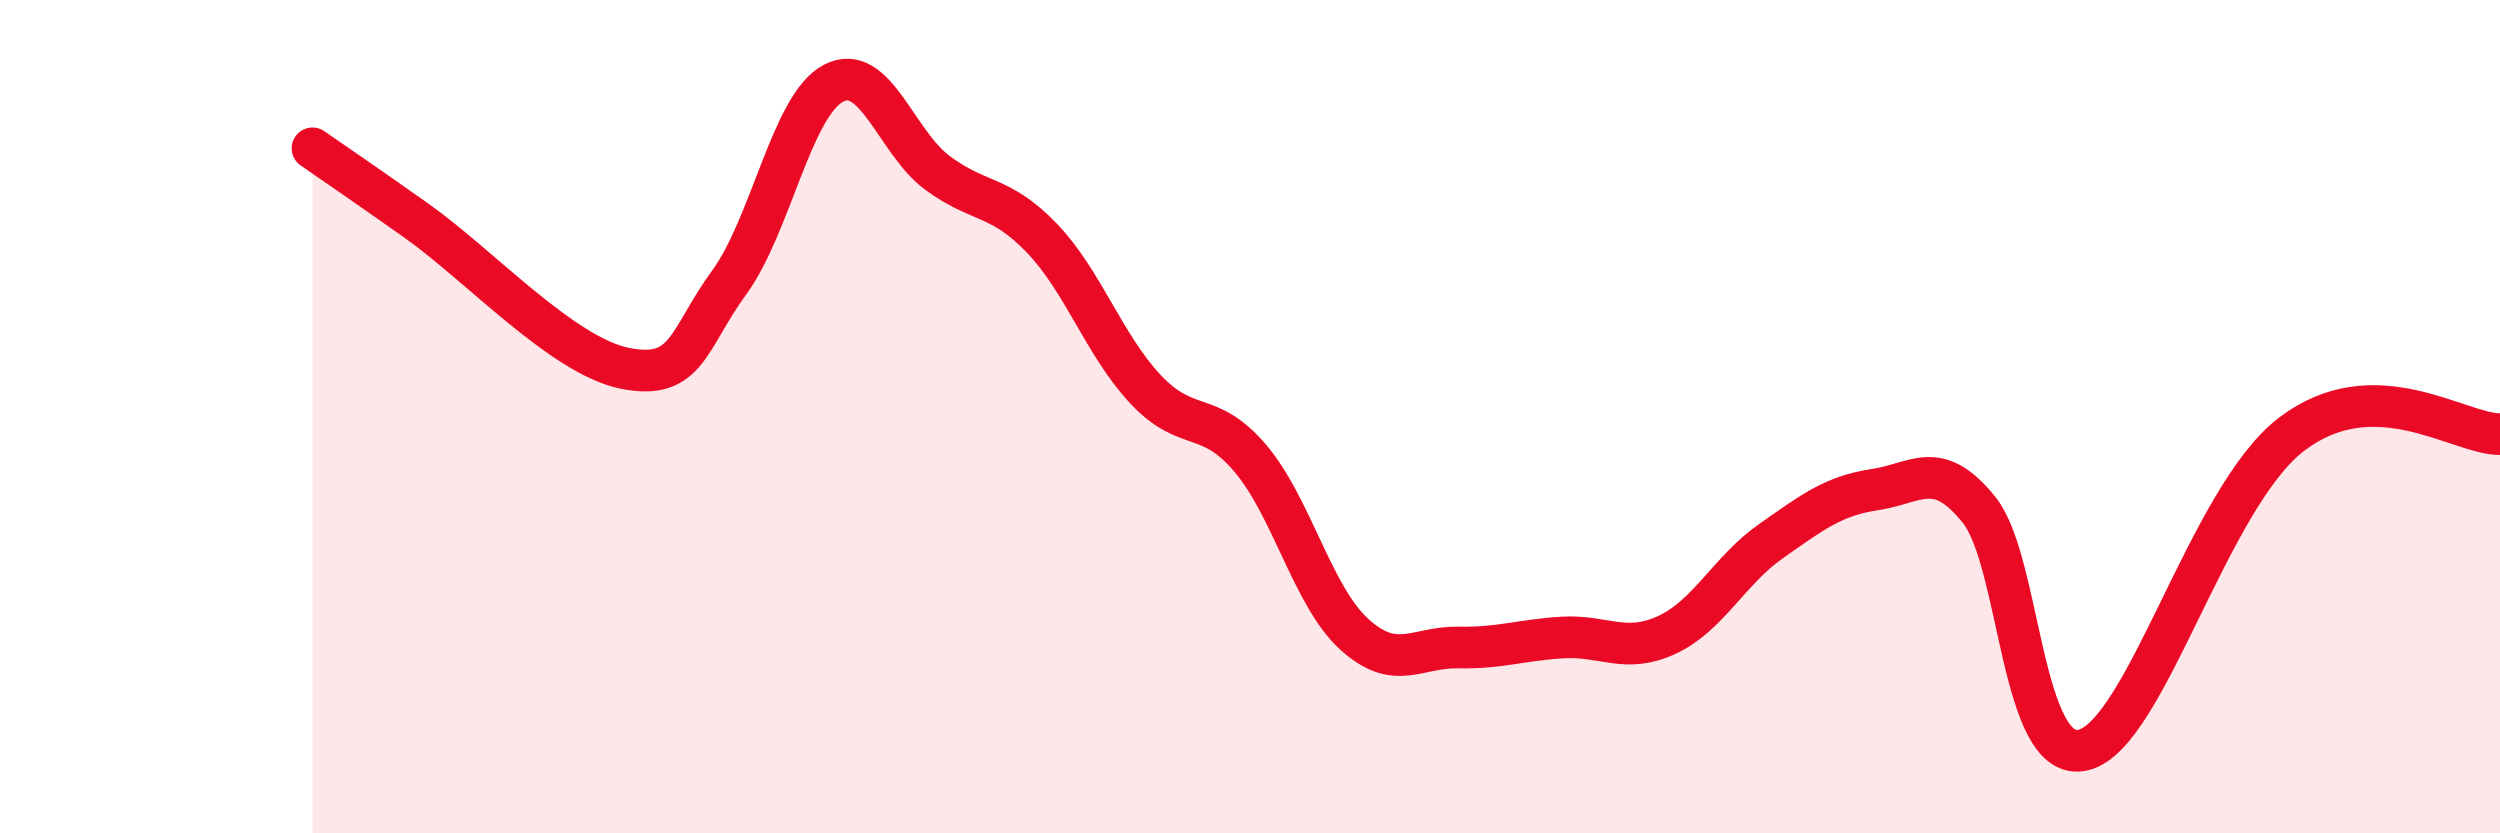
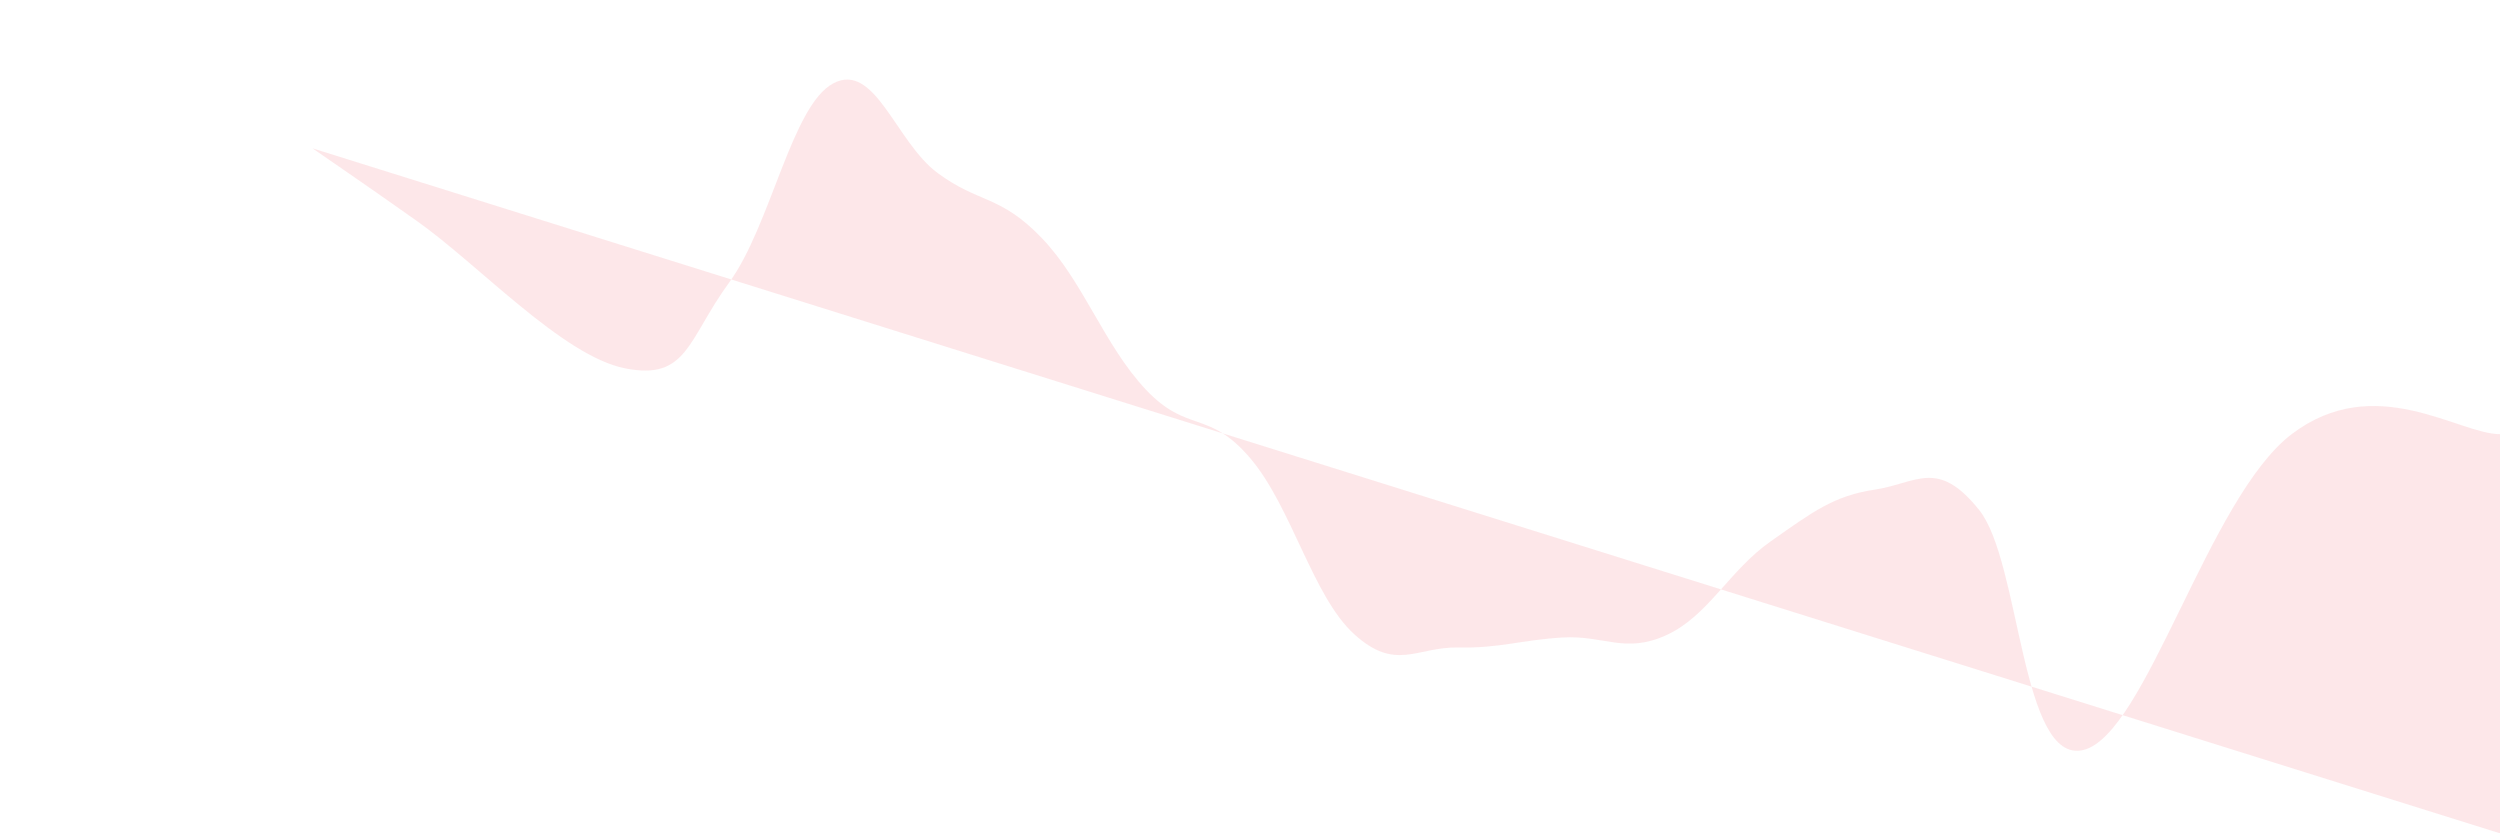
<svg xmlns="http://www.w3.org/2000/svg" width="60" height="20" viewBox="0 0 60 20">
-   <path d="M 7.5,3.56 C 8,3.91 8.5,4.24 10,5.3 C 11.5,6.36 13.5,8.54 15,8.84 C 16.5,9.14 16.5,8.15 17.5,6.78 C 18.5,5.41 19,2.53 20,2 C 21,1.47 21.5,3.41 22.5,4.15 C 23.5,4.89 24,4.67 25,5.71 C 26,6.75 26.5,8.29 27.5,9.35 C 28.5,10.41 29,9.82 30,10.99 C 31,12.16 31.5,14.31 32.5,15.22 C 33.5,16.13 34,15.52 35,15.54 C 36,15.56 36.5,15.36 37.5,15.3 C 38.5,15.24 39,15.7 40,15.24 C 41,14.78 41.5,13.69 42.5,12.99 C 43.5,12.29 44,11.9 45,11.75 C 46,11.6 46.5,10.99 47.5,12.24 C 48.5,13.49 48.5,18.36 50,18 C 51.5,17.64 53,11.94 55,10.42 C 57,8.9 59,10.42 60,10.42L60 20L7.5 20Z" fill="#EB0A25" opacity="0.1" stroke-linecap="round" stroke-linejoin="round" />
-   <path d="M 7.5,3.56 C 8,3.91 8.5,4.24 10,5.3 C 11.5,6.36 13.5,8.54 15,8.84 C 16.5,9.14 16.5,8.15 17.5,6.78 C 18.5,5.41 19,2.53 20,2 C 21,1.47 21.5,3.41 22.5,4.15 C 23.5,4.89 24,4.67 25,5.71 C 26,6.75 26.5,8.29 27.5,9.35 C 28.5,10.41 29,9.82 30,10.99 C 31,12.16 31.5,14.31 32.5,15.22 C 33.5,16.13 34,15.52 35,15.54 C 36,15.56 36.5,15.36 37.5,15.3 C 38.5,15.24 39,15.7 40,15.24 C 41,14.78 41.5,13.69 42.5,12.99 C 43.5,12.29 44,11.9 45,11.75 C 46,11.6 46.5,10.99 47.5,12.24 C 48.5,13.49 48.5,18.36 50,18 C 51.5,17.64 53,11.94 55,10.42 C 57,8.9 59,10.42 60,10.42" stroke="#EB0A25" stroke-width="1" fill="none" stroke-linecap="round" stroke-linejoin="round" />
+   <path d="M 7.5,3.56 C 8,3.91 8.5,4.24 10,5.3 C 11.5,6.36 13.5,8.54 15,8.84 C 16.5,9.14 16.5,8.15 17.5,6.78 C 18.5,5.41 19,2.53 20,2 C 21,1.47 21.5,3.41 22.5,4.15 C 23.5,4.89 24,4.67 25,5.71 C 26,6.75 26.5,8.29 27.5,9.35 C 28.5,10.41 29,9.82 30,10.99 C 31,12.16 31.5,14.31 32.5,15.22 C 33.5,16.13 34,15.52 35,15.54 C 36,15.56 36.5,15.36 37.5,15.3 C 38.5,15.24 39,15.7 40,15.24 C 41,14.78 41.5,13.69 42.5,12.99 C 43.5,12.29 44,11.9 45,11.75 C 46,11.6 46.5,10.99 47.5,12.24 C 48.5,13.49 48.5,18.36 50,18 C 51.5,17.64 53,11.94 55,10.42 C 57,8.9 59,10.42 60,10.42L60 20Z" fill="#EB0A25" opacity="0.1" stroke-linecap="round" stroke-linejoin="round" />
</svg>